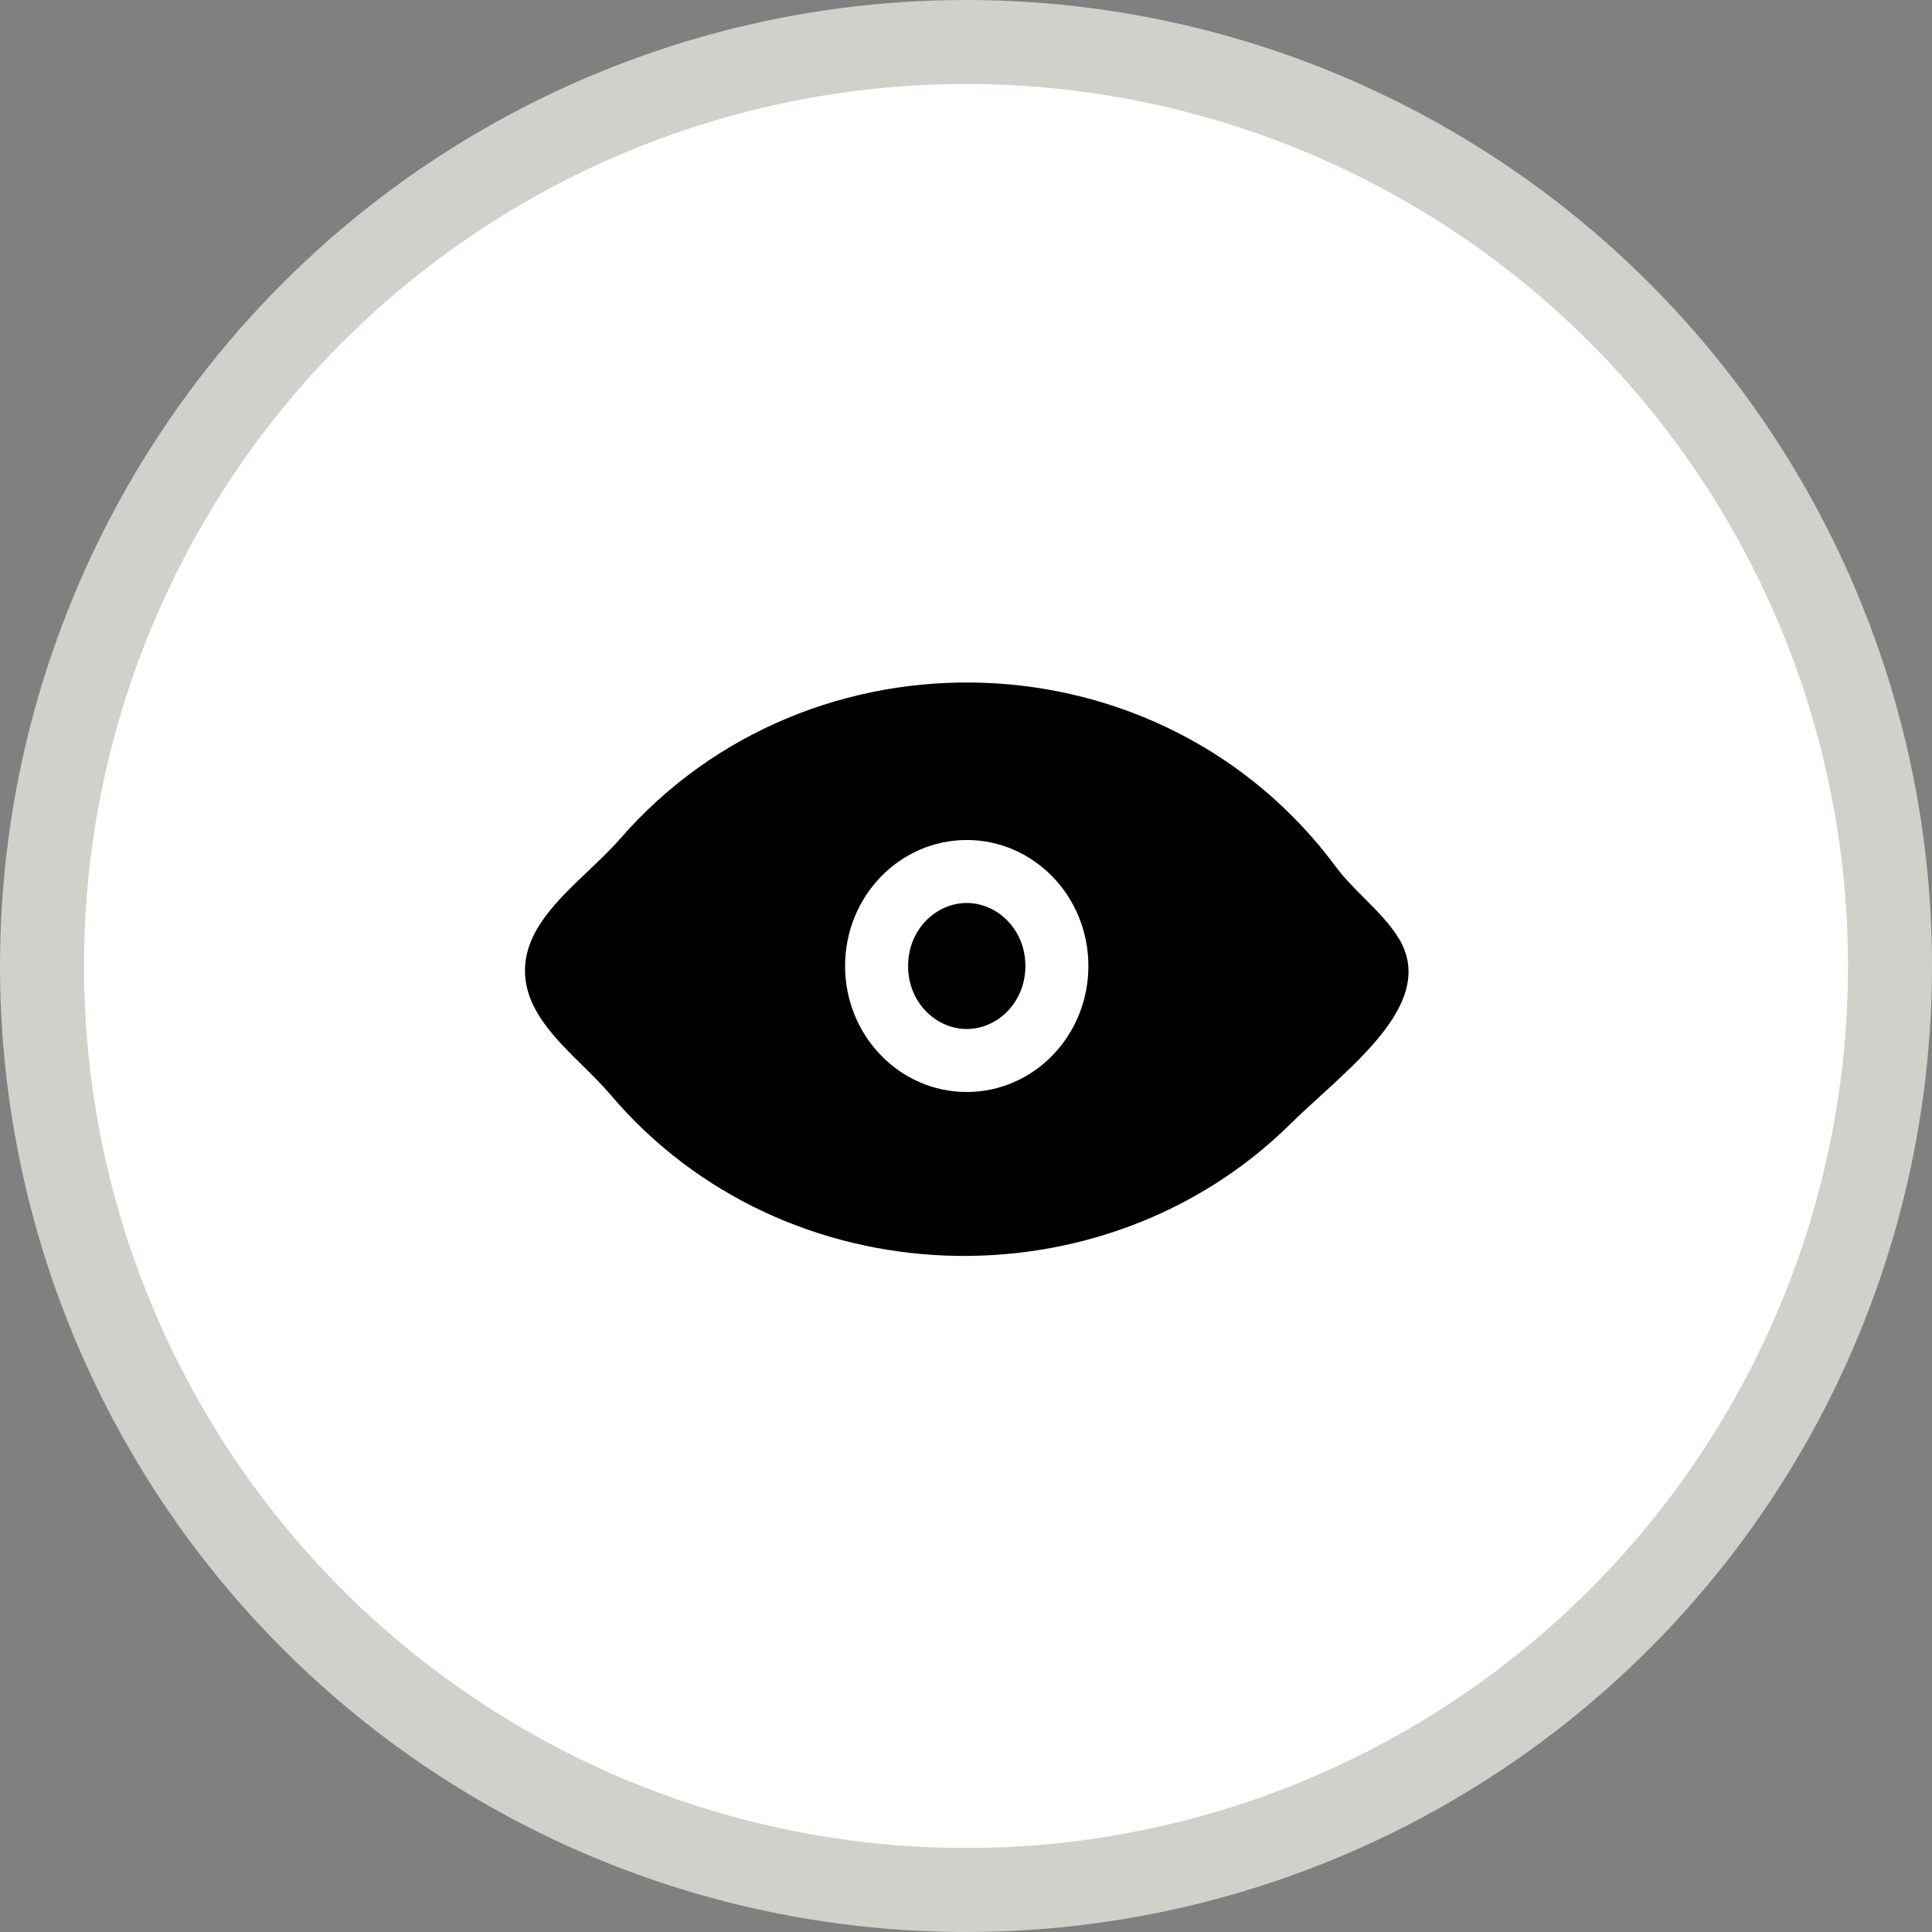
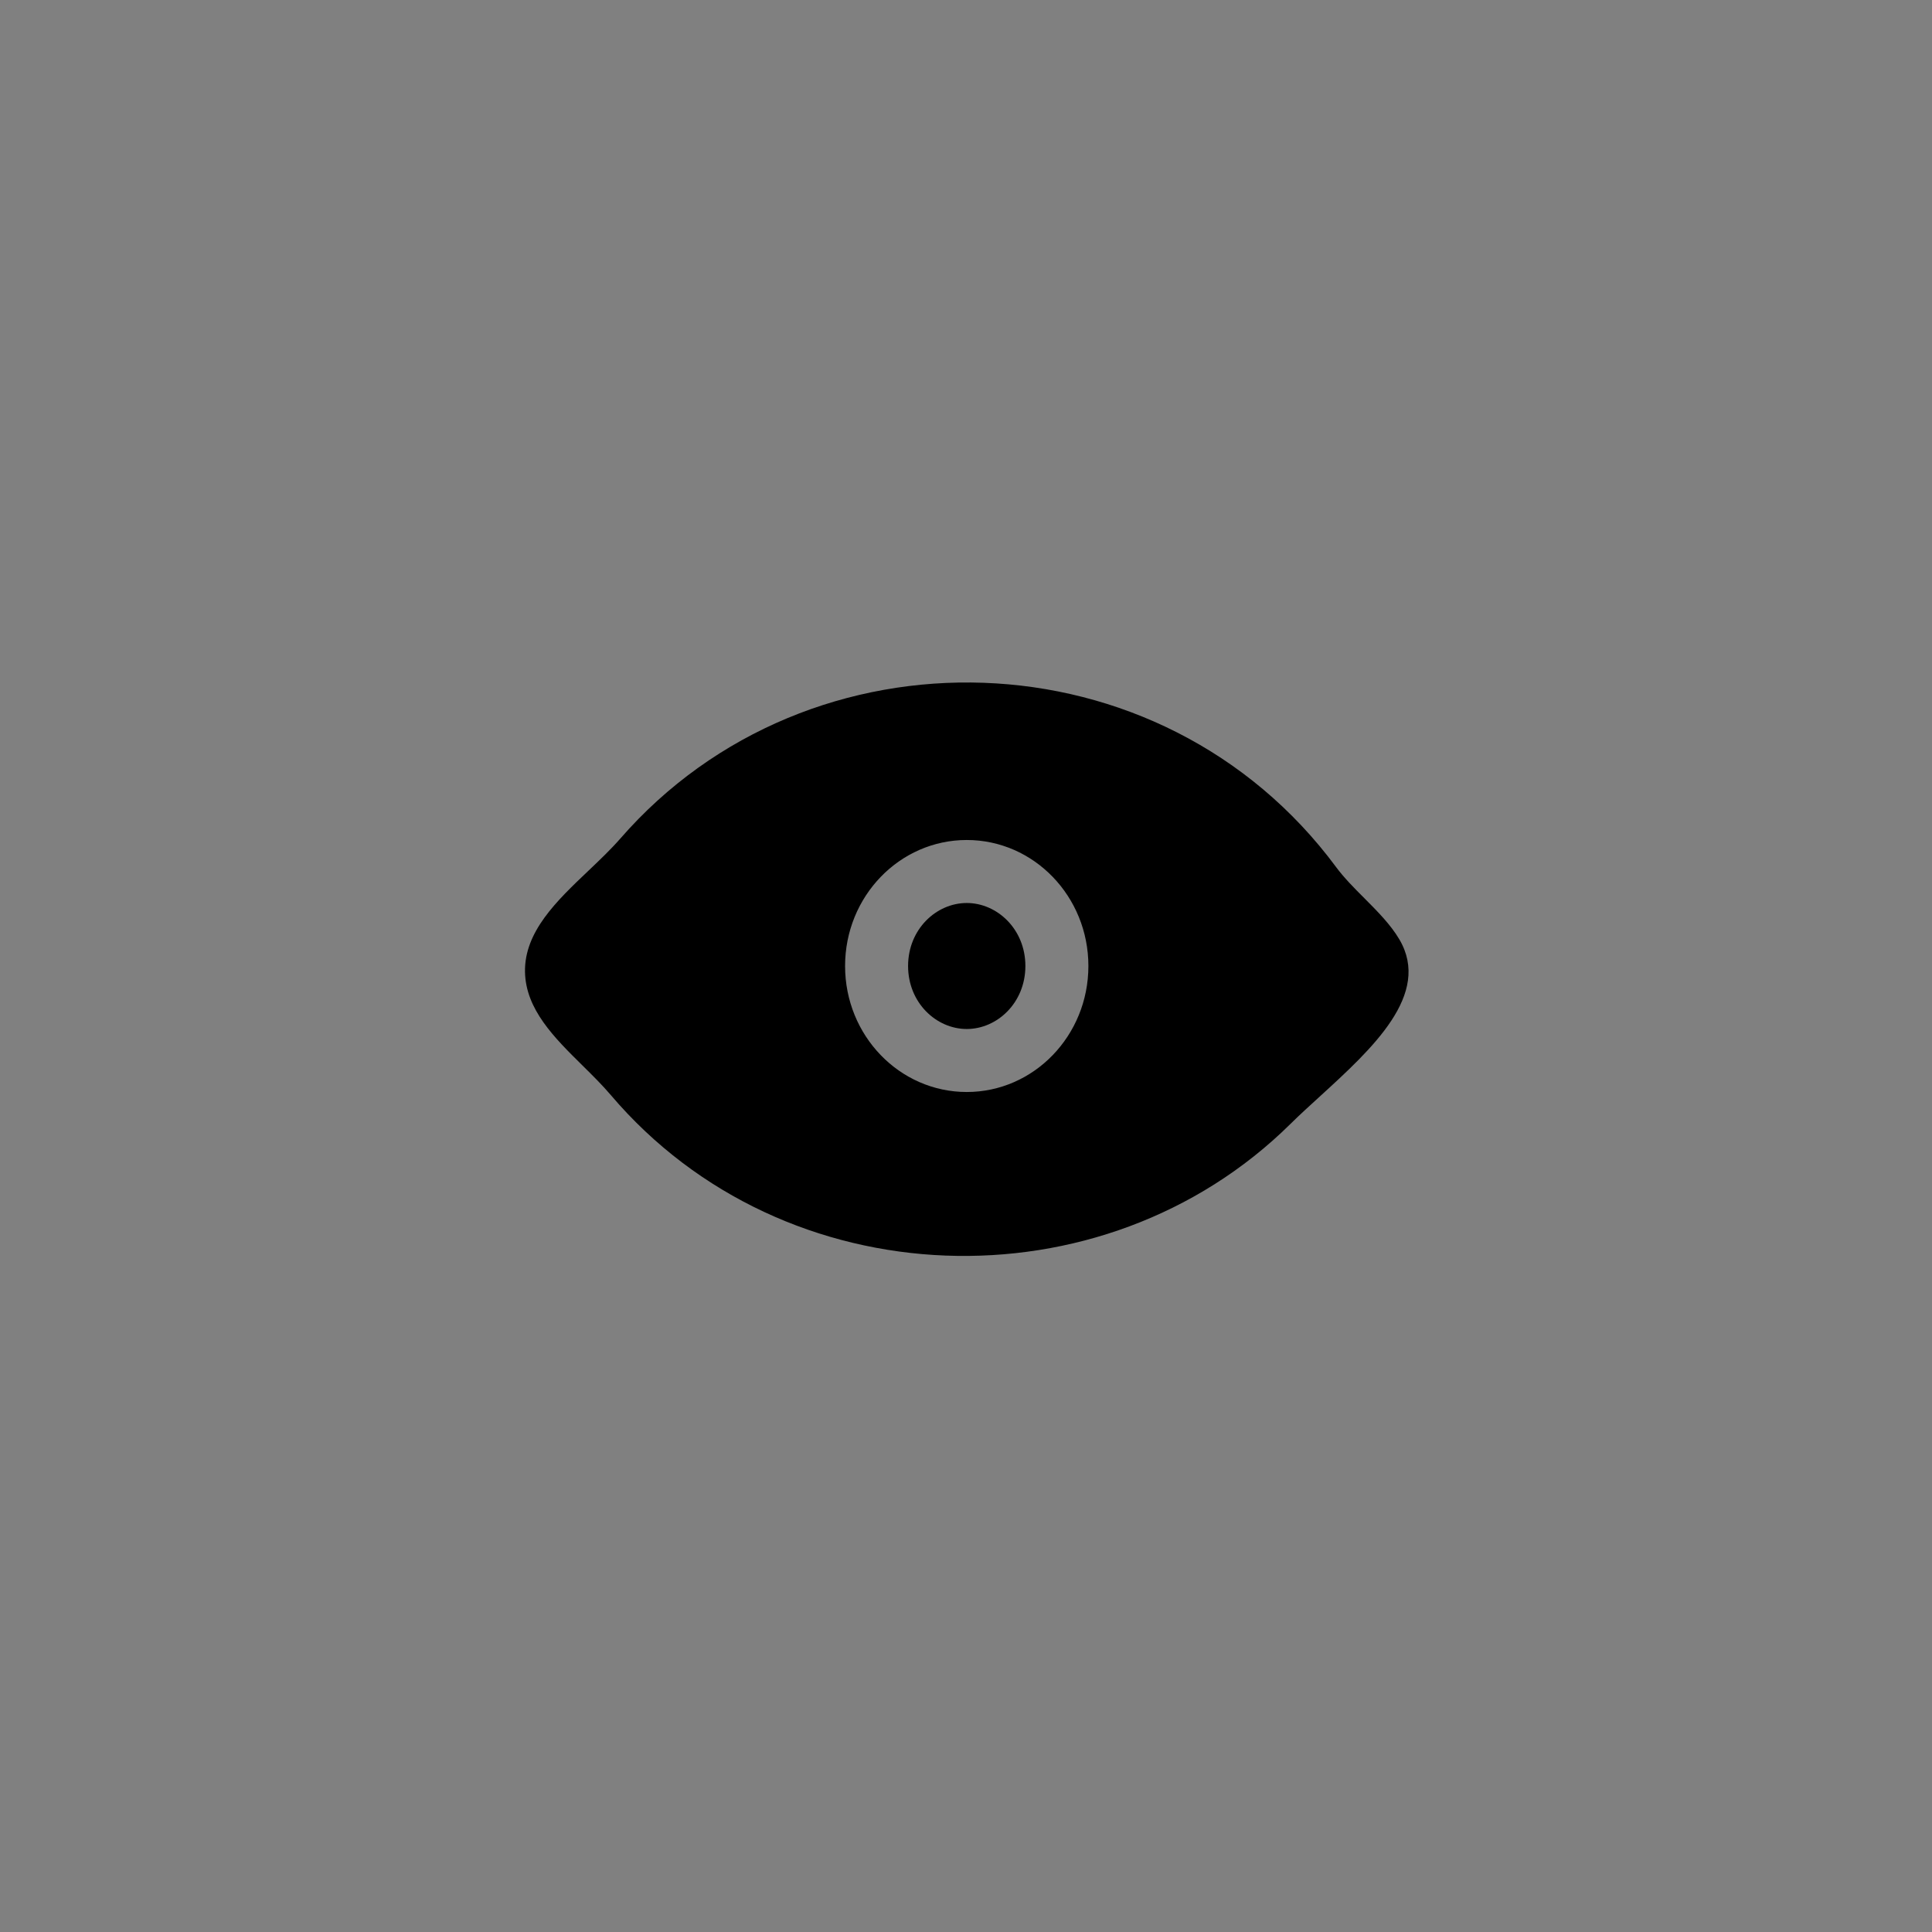
<svg xmlns="http://www.w3.org/2000/svg" width="46" height="46" viewBox="0 0 46 46" fill="none">
  <rect x="0" y="0" width="46" height="46" fill="#808080" stroke="none" />
-   <circle cx="23" cy="23" r="22" fill="white" stroke="#D2D0CB" stroke-width="2" />
-   <rect width="24" height="24" transform="translate(11 11)" fill="white" />
-   <path d="M24.414 23C24.414 23.878 23.74 24.5 23.018 24.5C22.295 24.5 21.621 23.878 21.621 23C21.621 22.122 22.295 21.5 23.018 21.5C23.74 21.5 24.414 22.122 24.414 23Z" fill="black" />
+   <path d="M24.414 23C24.414 23.878 23.74 24.5 23.018 24.5C22.295 24.5 21.621 23.878 21.621 23C21.621 22.122 22.295 21.5 23.018 21.5C23.74 21.5 24.414 22.122 24.414 23" fill="black" />
  <path fill-rule="evenodd" clip-rule="evenodd" d="M13.869 25.369C14.105 25.602 14.341 25.835 14.545 26.075C18.68 30.938 26.259 31.168 30.721 26.764C30.936 26.551 31.178 26.331 31.427 26.104C32.67 24.969 34.088 23.675 33.319 22.368C33.11 22.013 32.794 21.696 32.481 21.382C32.241 21.142 32.003 20.902 31.815 20.649C27.651 15.021 19.275 14.793 14.77 19.965C14.545 20.223 14.279 20.476 14.011 20.731C13.259 21.445 12.482 22.183 12.5 23.142C12.517 24.034 13.198 24.707 13.869 25.369ZM25.914 23C25.914 24.657 24.617 26 23.018 26C21.418 26 20.121 24.657 20.121 23C20.121 21.343 21.418 20 23.018 20C24.617 20 25.914 21.343 25.914 23Z" fill="black" />
</svg>